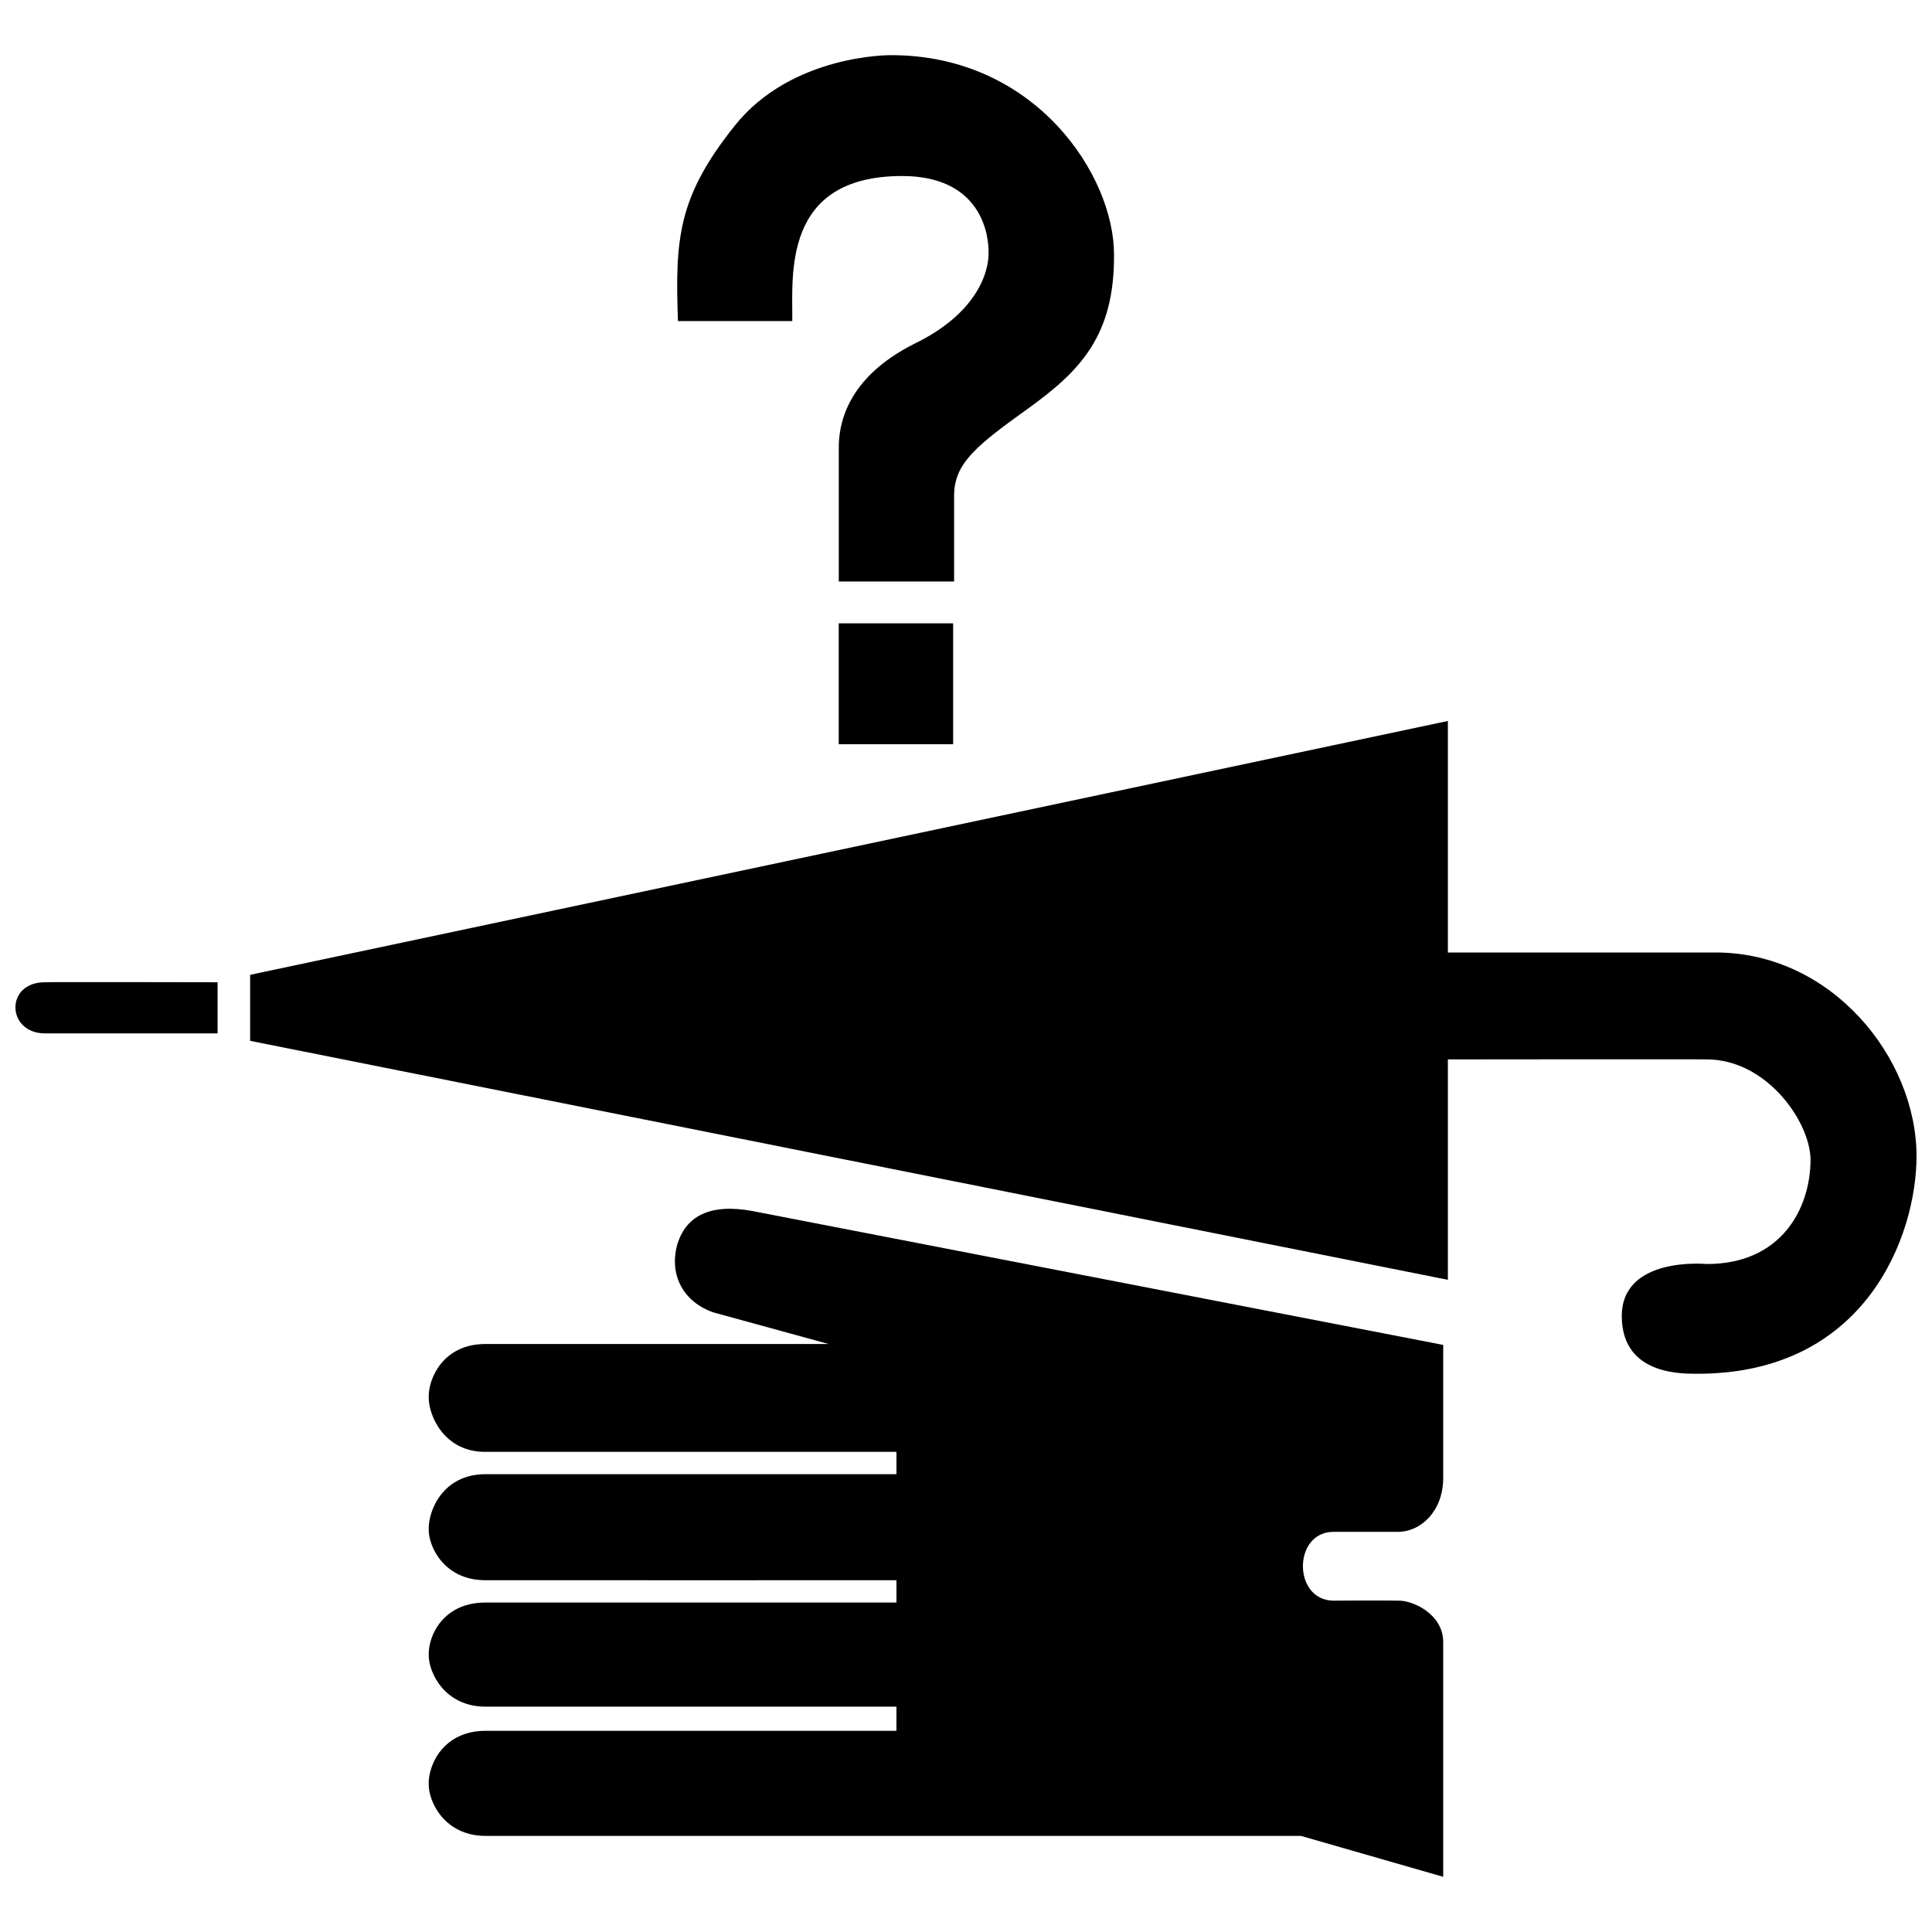
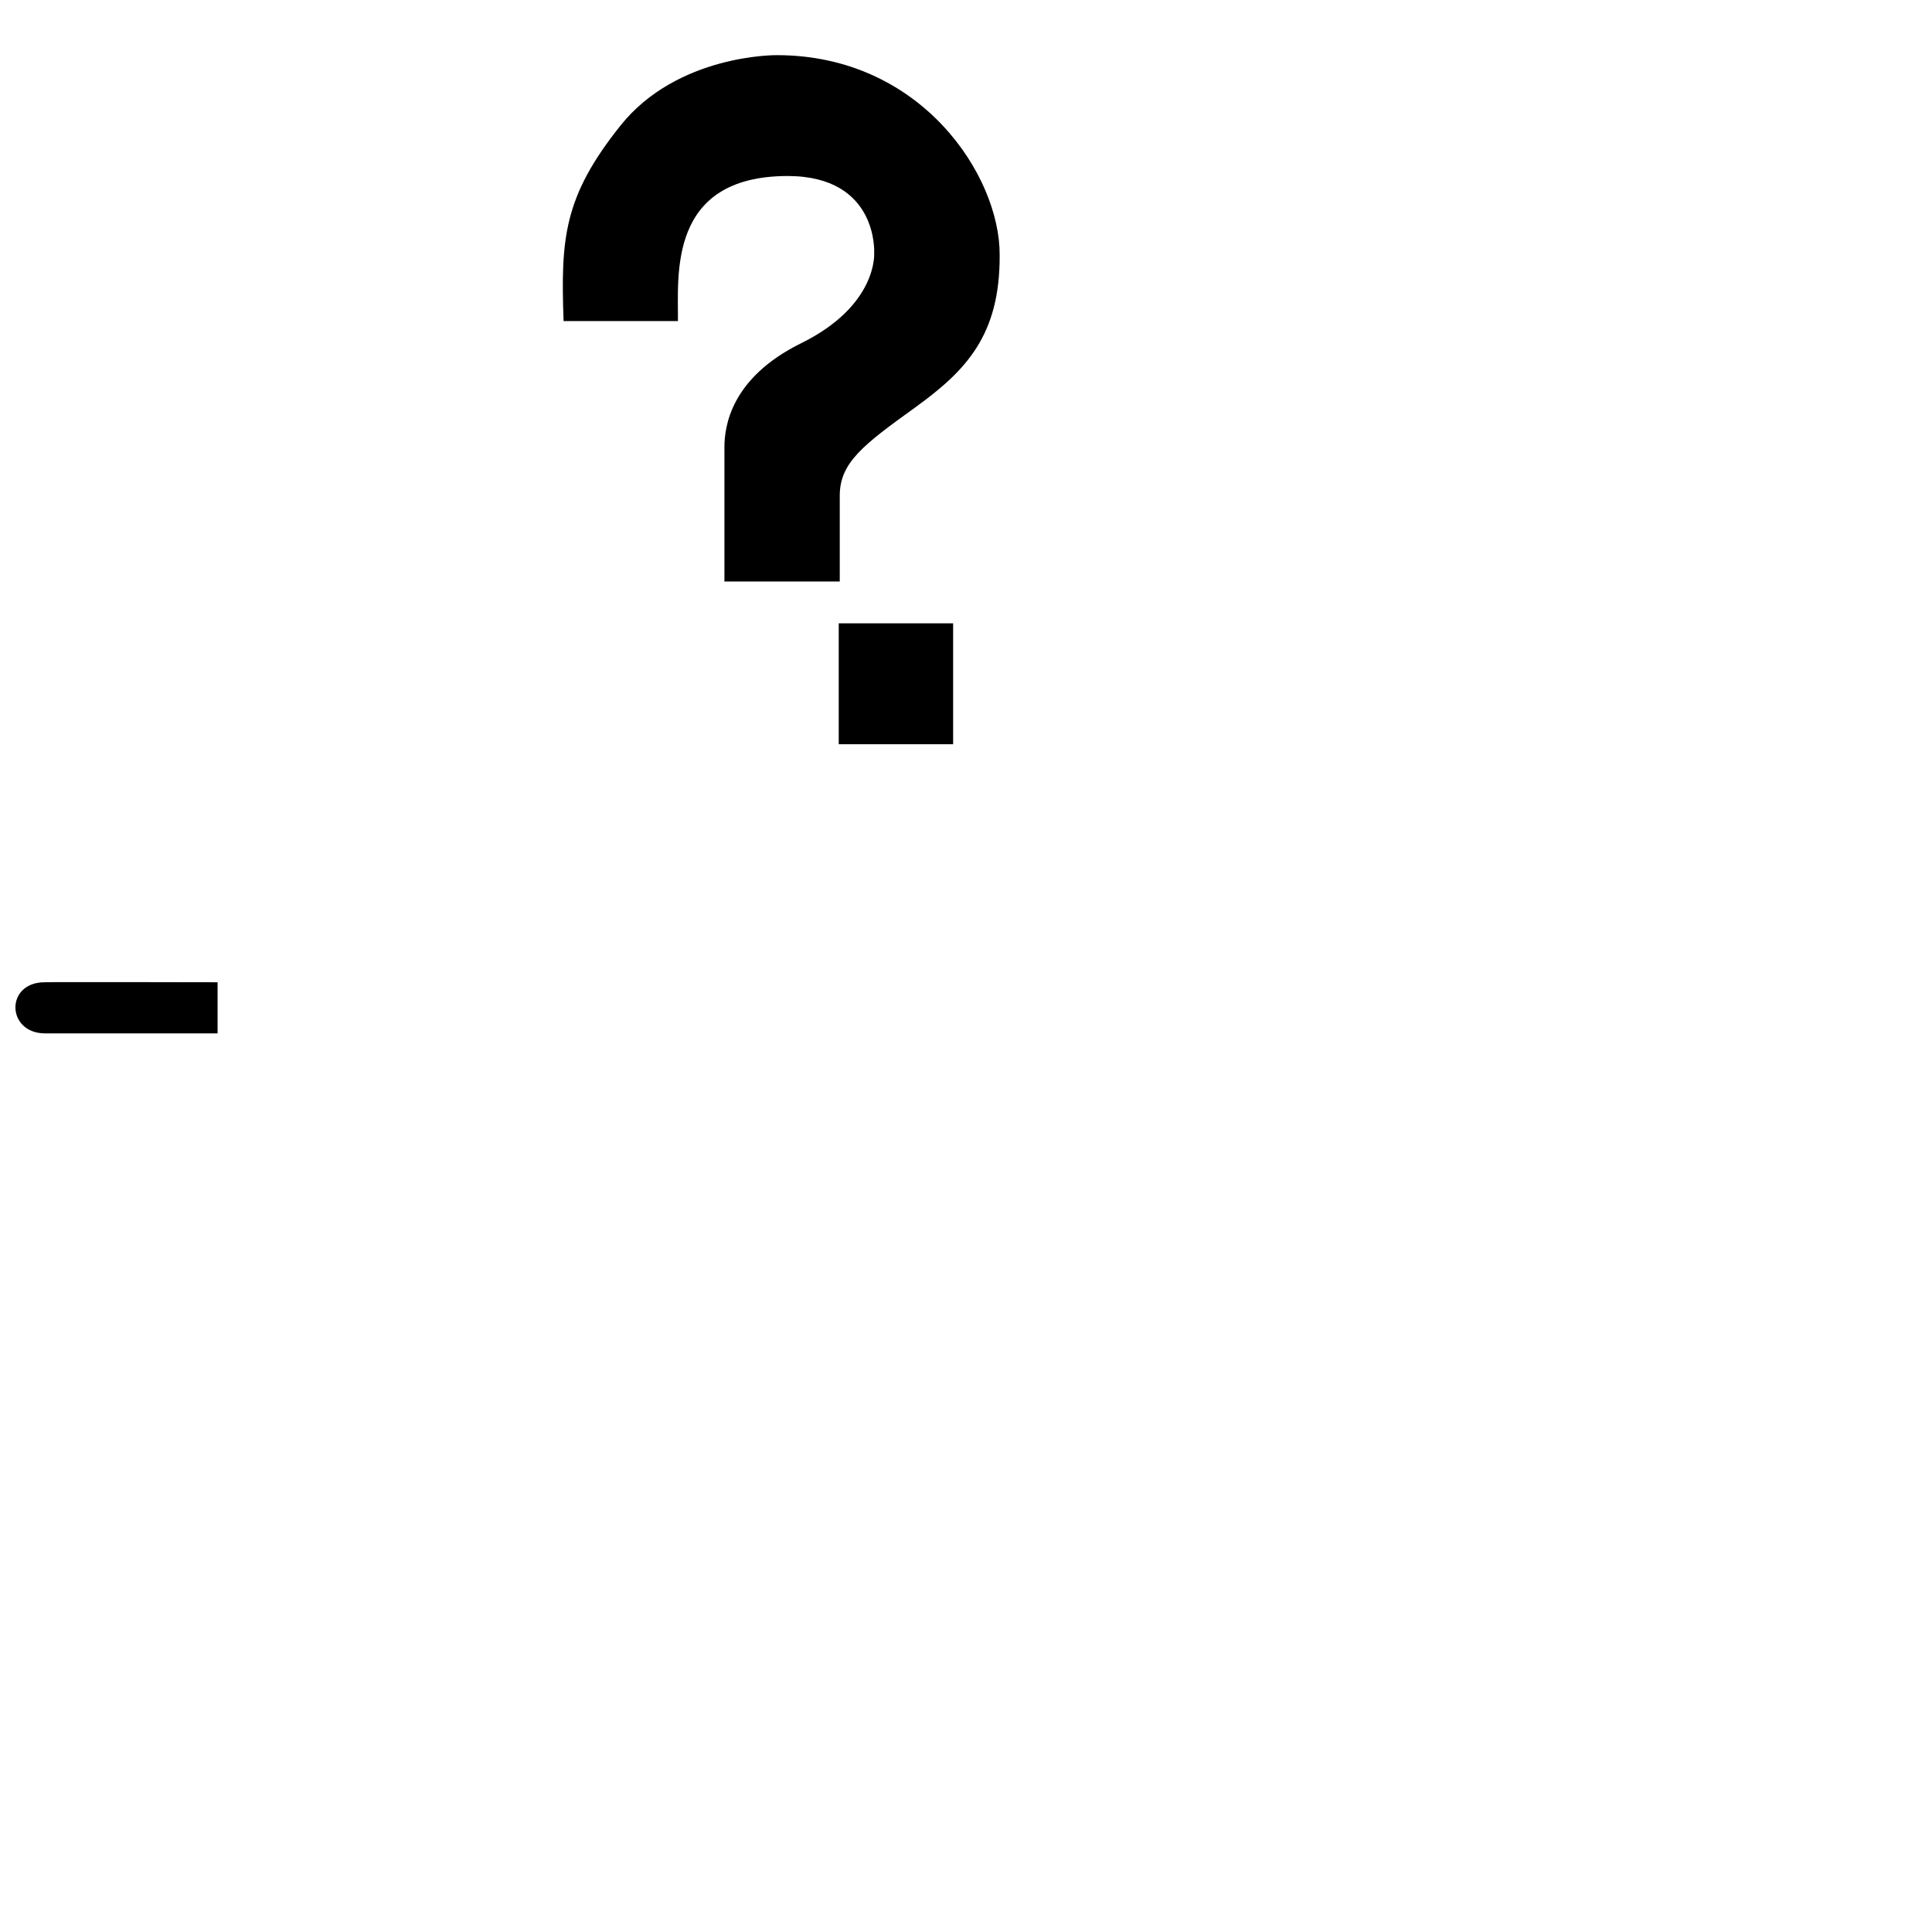
<svg xmlns="http://www.w3.org/2000/svg" width="800px" height="800px" version="1.1" viewBox="144 144 512 512">
  <defs>
    <clipPath id="b">
-       <path d="m210 335h441.9v174h-441.9z" />
-     </clipPath>
+       </clipPath>
    <clipPath id="a">
      <path d="m148.09 404h53.906v14h-53.906z" />
    </clipPath>
  </defs>
-   <path d="m323.66 229.09h30.305c0.117-11.969-2.805-38.414 29.086-38.445 24.141 0.031 22.918 20.461 22.918 20.461s0.977 13.895-19.473 23.91c-18.516 9.199-20.227 21.973-20.211 27.598v35.488h30.562v-22.918c0.102-8.605 6.195-13.281 19.949-23.172 13.523-9.789 22.539-19.141 22.43-40.41 0.113-21.055-20.836-53.039-59.141-52.984 0 0-26.25-0.309-41.402 18.73-15.055 18.863-15.789 29.938-15.023 51.742z" />
+   <path d="m323.66 229.09c0.117-11.969-2.805-38.414 29.086-38.445 24.141 0.031 22.918 20.461 22.918 20.461s0.977 13.895-19.473 23.91c-18.516 9.199-20.227 21.973-20.211 27.598v35.488h30.562v-22.918c0.102-8.605 6.195-13.281 19.949-23.172 13.523-9.789 22.539-19.141 22.43-40.41 0.113-21.055-20.836-53.039-59.141-52.984 0 0-26.25-0.309-41.402 18.73-15.055 18.863-15.789 29.938-15.023 51.742z" />
  <path d="m396.59 309.19h-30.316v32.039h30.316z" />
  <g clip-path="url(#b)">
-     <path d="m594 508.06c44.531-0.074 57.863-36.621 57.906-57.668-0.047-26.203-22.586-53.973-53.234-53.973l-70.969 0.004v-61.359l-317.41 67.273v17.496l317.41 63.332v-58.41s68.148-0.082 68.508 0c15.891-0.082 27.531 16.48 27.605 26.617-0.07 13.039-7.824 27.664-27.605 27.605 0 0-22.391-2.176-22.426 13.801 0.035 16.168 17 15.211 20.219 15.281z" />
-   </g>
+     </g>
  <g clip-path="url(#a)">
    <path d="m201.66 404.31v13.547h-45.832c-10.133-0.105-10.5-13.523 0-13.547 0.309-0.102 45.832 0 45.832 0z" />
  </g>
-   <path d="m497.39 568.19s13.312-0.086 17.246 0c3.769-0.086 11.734 3.535 11.828 10.832v62.352l-37.699-10.844s-205.24-0.016-216.12 0c-10.812-0.016-15.133-9.043-15.035-13.801-0.102-4.887 3.738-14 15.035-14.047h108.92l0.004-6.402h-108.92c-10.812 0-15.133-9.094-15.035-13.805-0.102-4.922 3.738-13.766 15.035-13.789h108.92v-5.914s-98.043 0.031-108.92 0c-10.812 0.031-15.133-8.797-15.035-13.551-0.102-4.883 3.738-14.547 15.035-14.547h108.92v-5.918h-108.92c-10.879 0.082-15.133-9.602-15.035-14.539-0.102-4.719 3.672-14.035 15.035-14.043l90.926-0.004-30.551-8.379c-7.769-2.715-11.703-9.672-9.609-17.738 2.246-7.848 8.805-11.184 19.949-9.125l183.1 35.488v35.488c-0.098 8.523-5.879 14.078-12.07 14.047h-17c-10.812 0.031-10.812 18.152 0 18.238z" />
</svg>